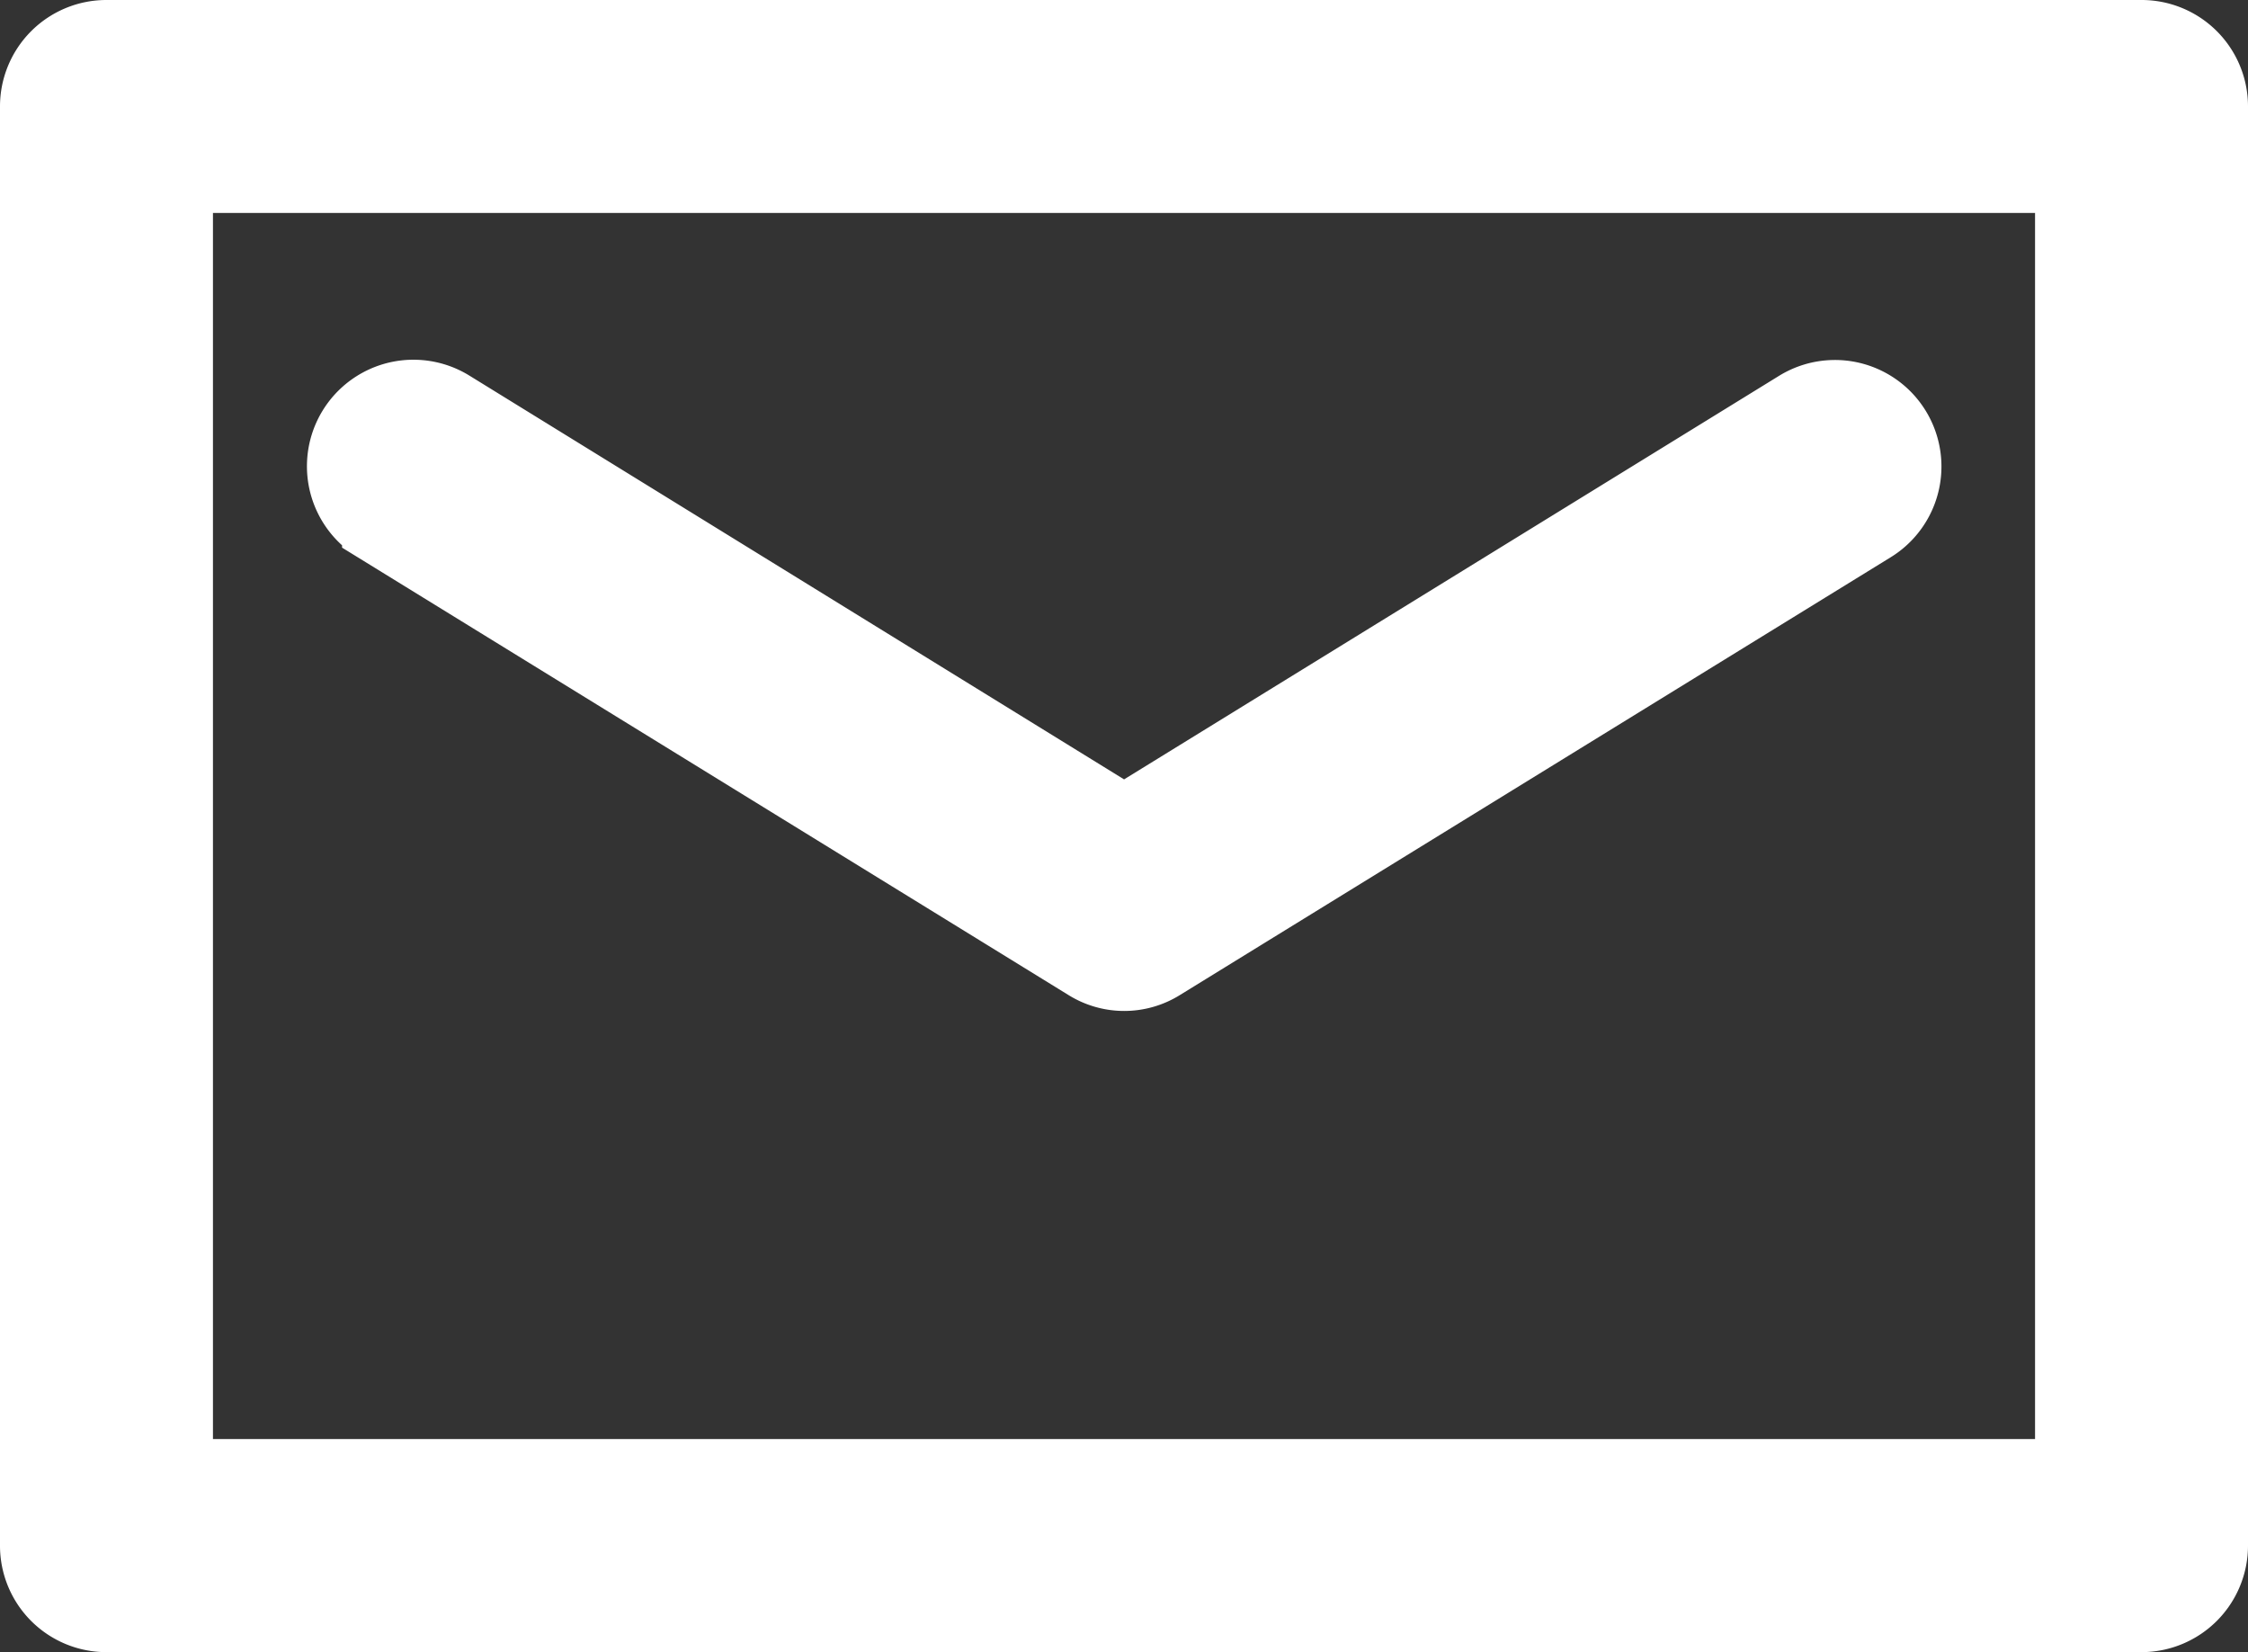
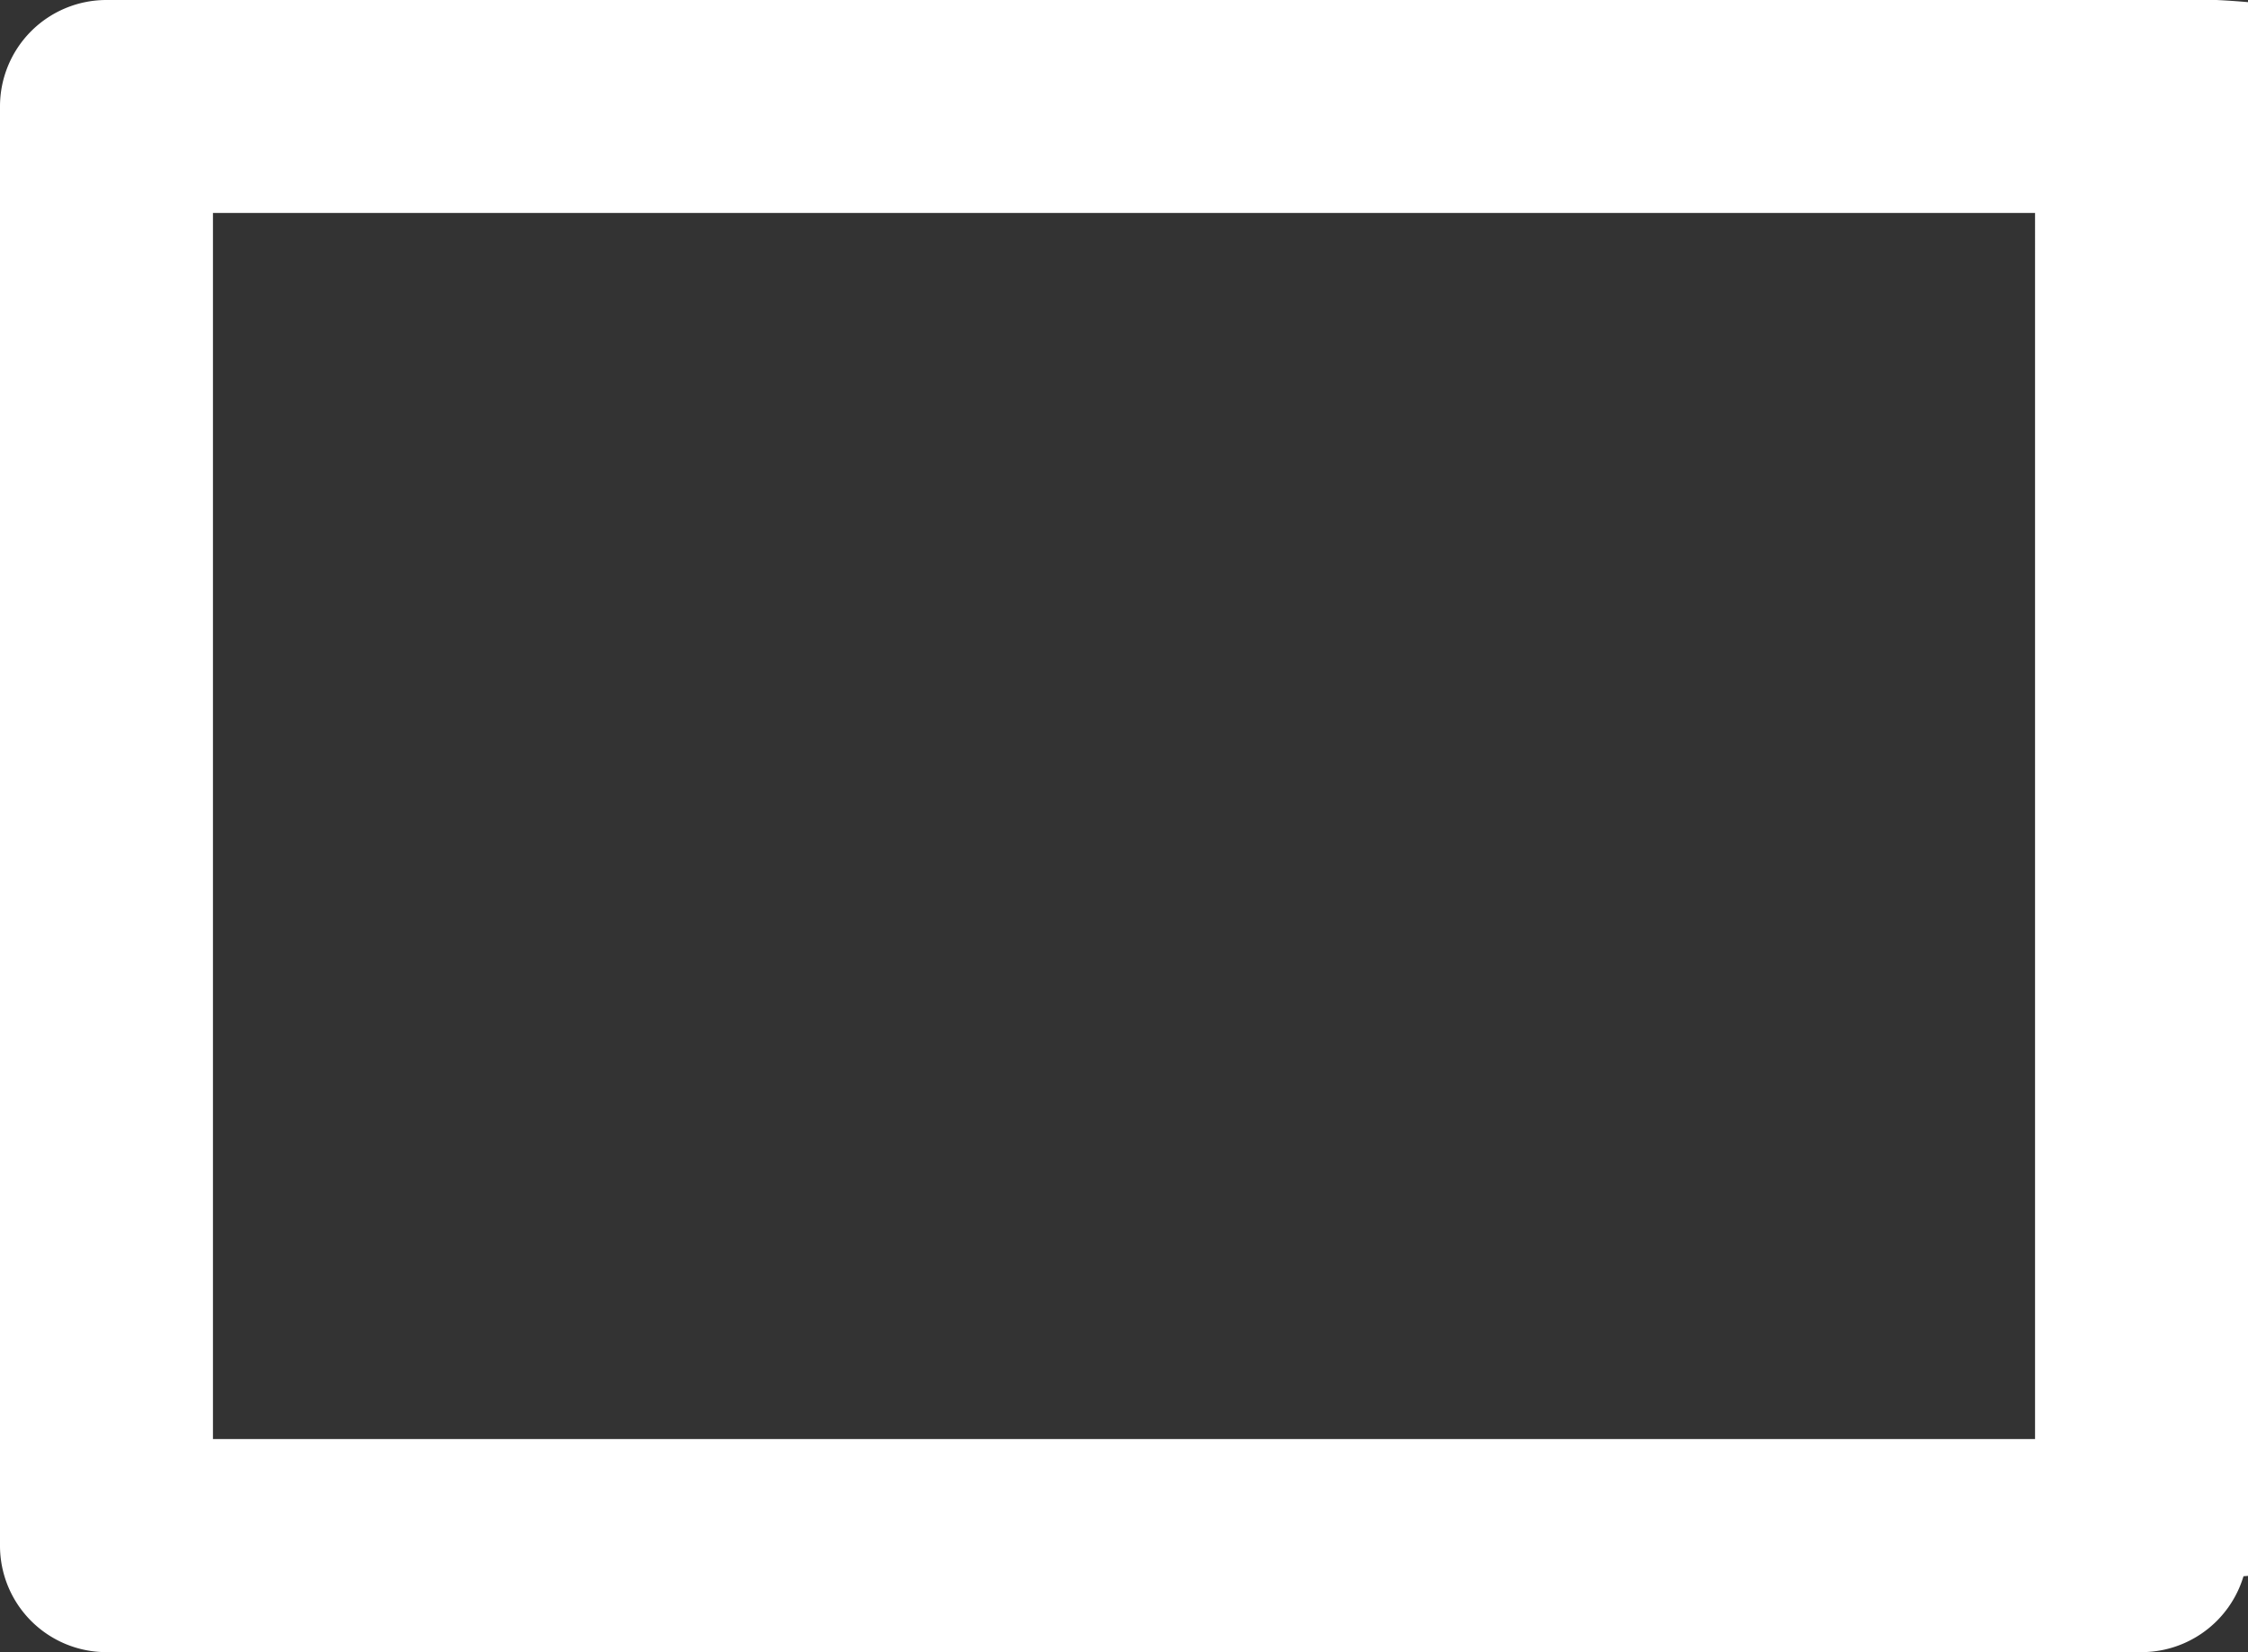
<svg xmlns="http://www.w3.org/2000/svg" width="17.323" height="12.73" viewBox="0 0 17.323 12.73">
  <rect x="0" y="0" width="17.323" height="12.73" fill="#333333" stroke="none" />
  <g id="Groupe_8" data-name="Groupe 8" transform="translate(-414.231 -119.96)">
    <g id="Groupe_3" data-name="Groupe 3" transform="translate(414.481 120.21)">
-       <path id="Tracé_28" data-name="Tracé 28" d="M430.733,120.21H415.051a.57.57,0,0,0-.57.57v11.089a.57.57,0,0,0,.57.571h15.682a.571.571,0,0,0,.571-.571V120.78A.57.57,0,0,0,430.733,120.21Zm-.57,11.088H415.622v-9.947h14.541Z" transform="translate(-414.481 -120.21)" fill="#fff" stroke="#fff" stroke-width="0.5" />
-       <path id="Tracé_29" data-name="Tracé 29" d="M416.4,123.2l5.477,3.373a.563.563,0,0,0,.6,0l5.477-3.373a.57.57,0,0,0-.6-.971l-5.178,3.19L417,122.227a.57.57,0,1,0-.6.971Z" transform="translate(-413.764 -119.37)" fill="#fff" stroke="#fff" stroke-width="0.5" />
+       <path id="Tracé_28" data-name="Tracé 28" d="M430.733,120.21H415.051a.57.57,0,0,0-.57.57v11.089a.57.57,0,0,0,.57.571h15.682a.571.571,0,0,0,.571-.571A.57.57,0,0,0,430.733,120.21Zm-.57,11.088H415.622v-9.947h14.541Z" transform="translate(-414.481 -120.21)" fill="#fff" stroke="#fff" stroke-width="0.5" />
    </g>
  </g>
</svg>